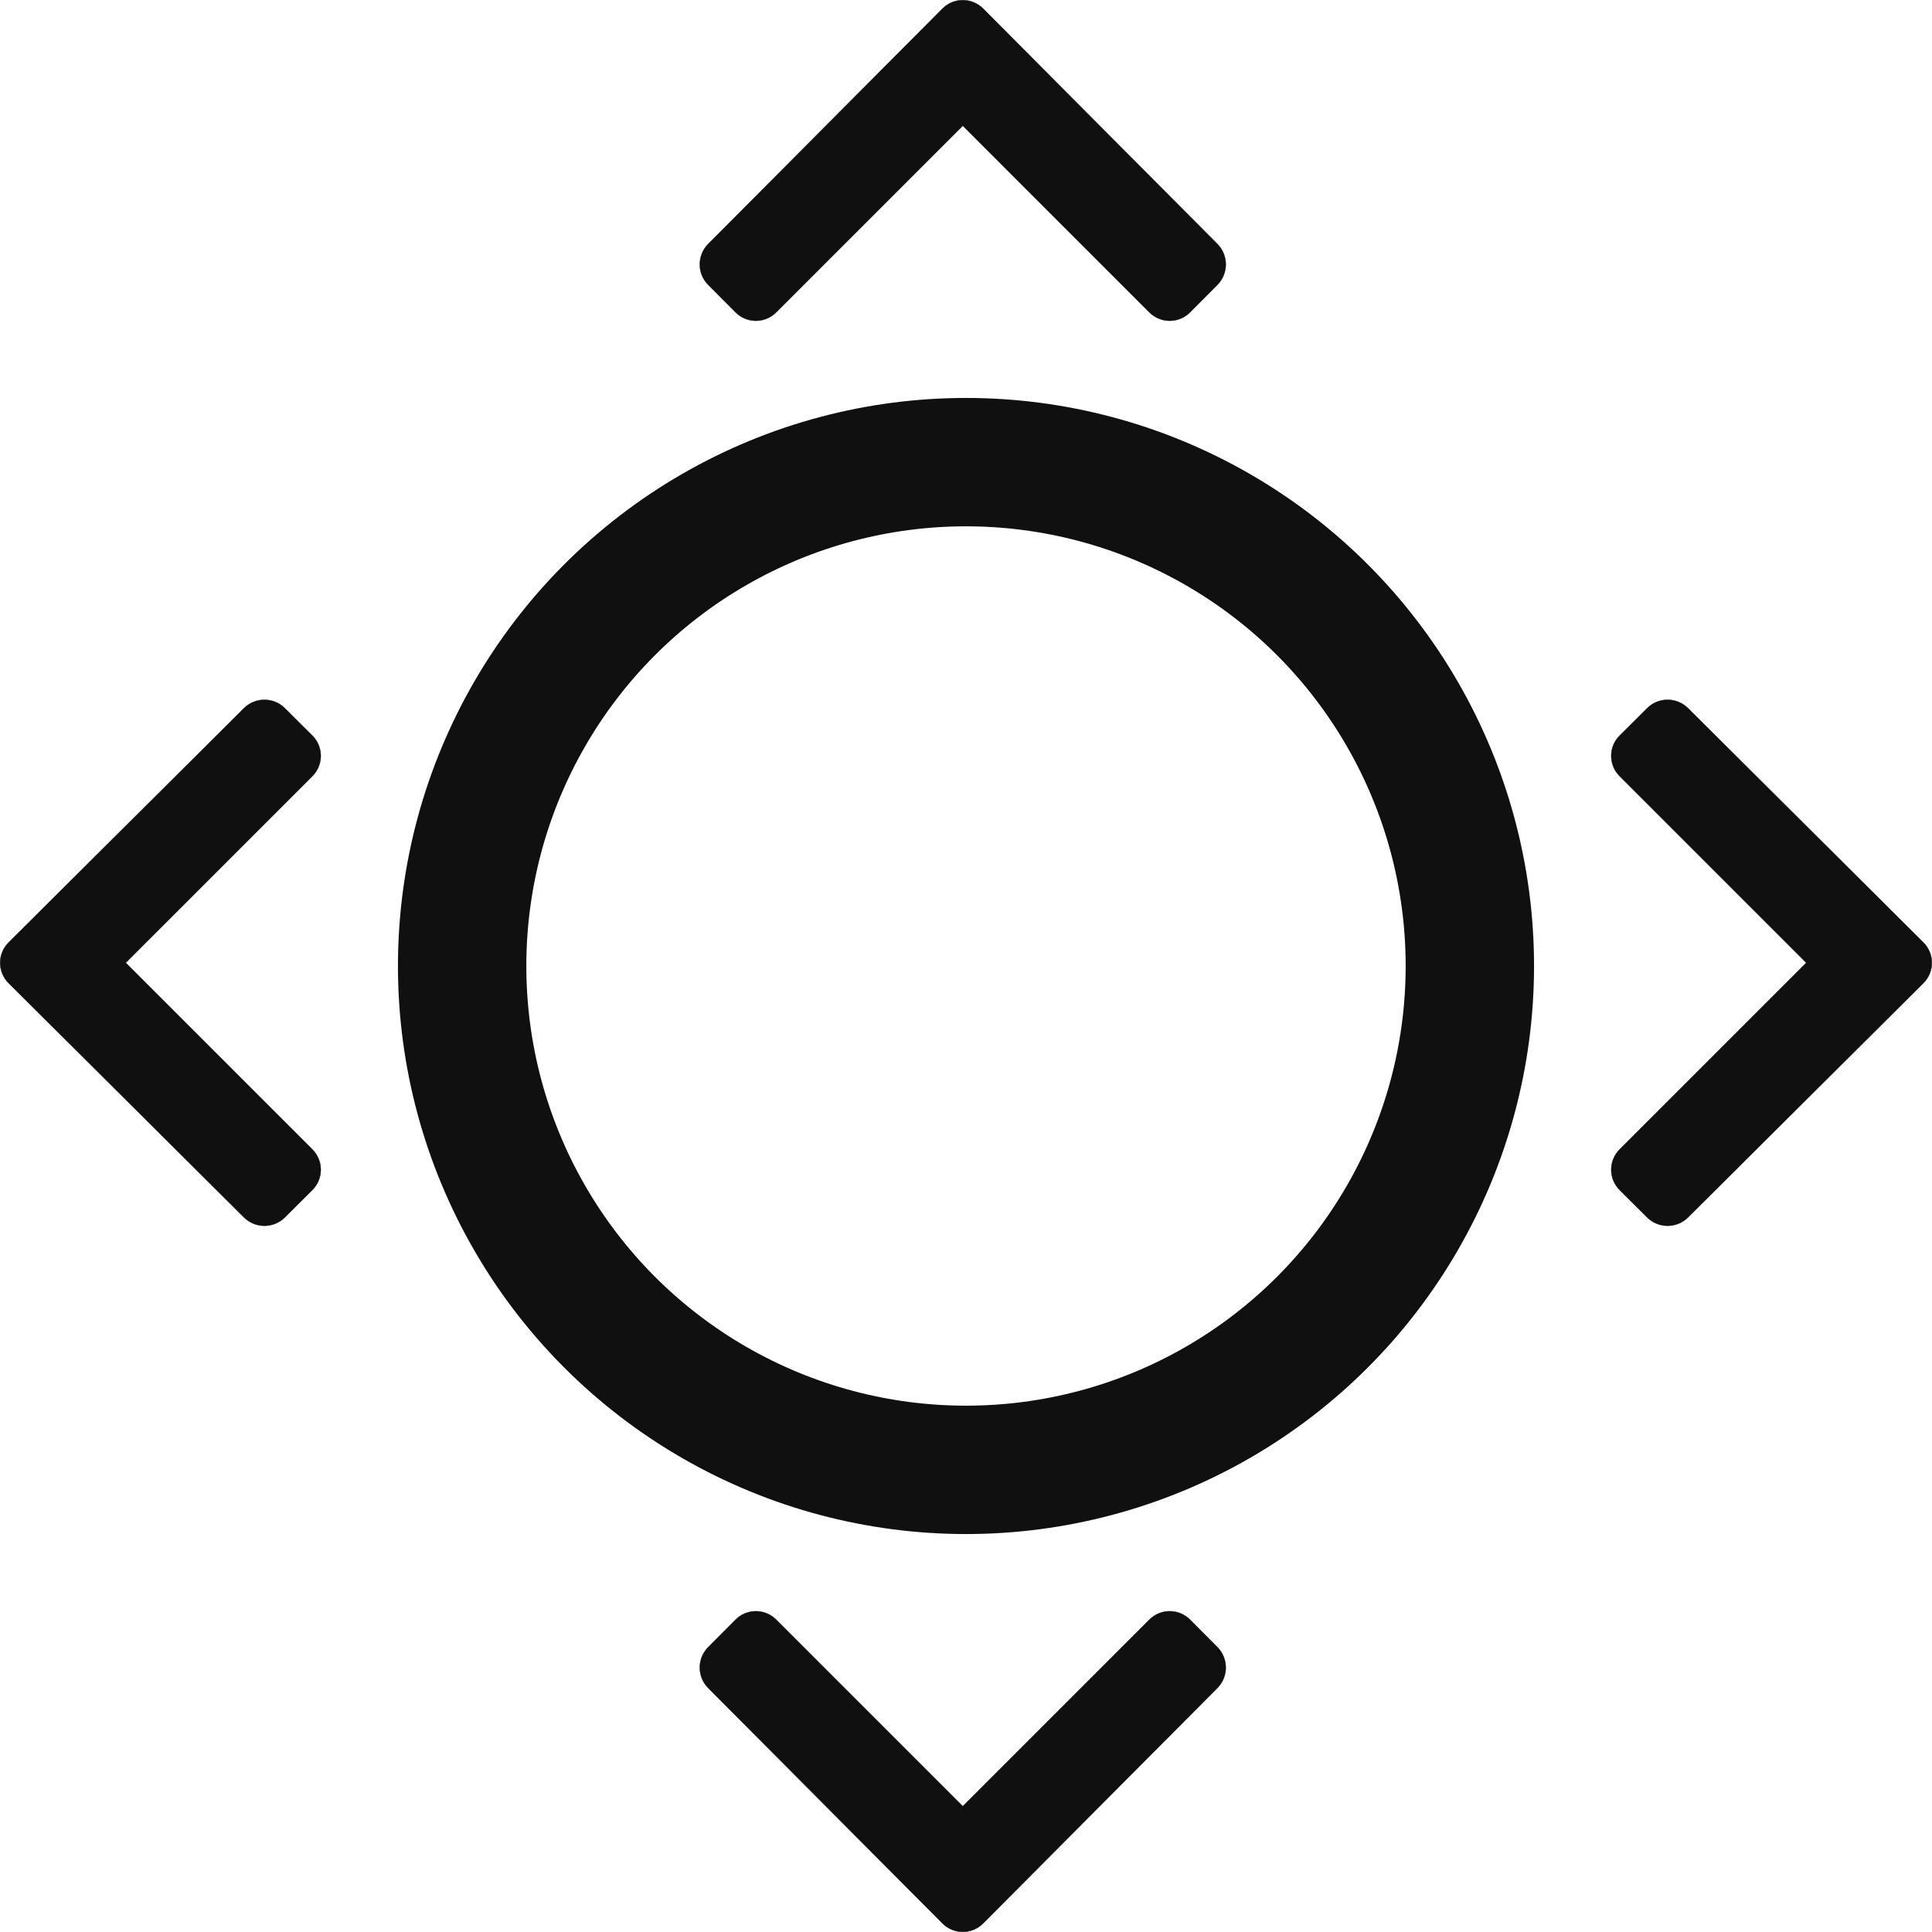
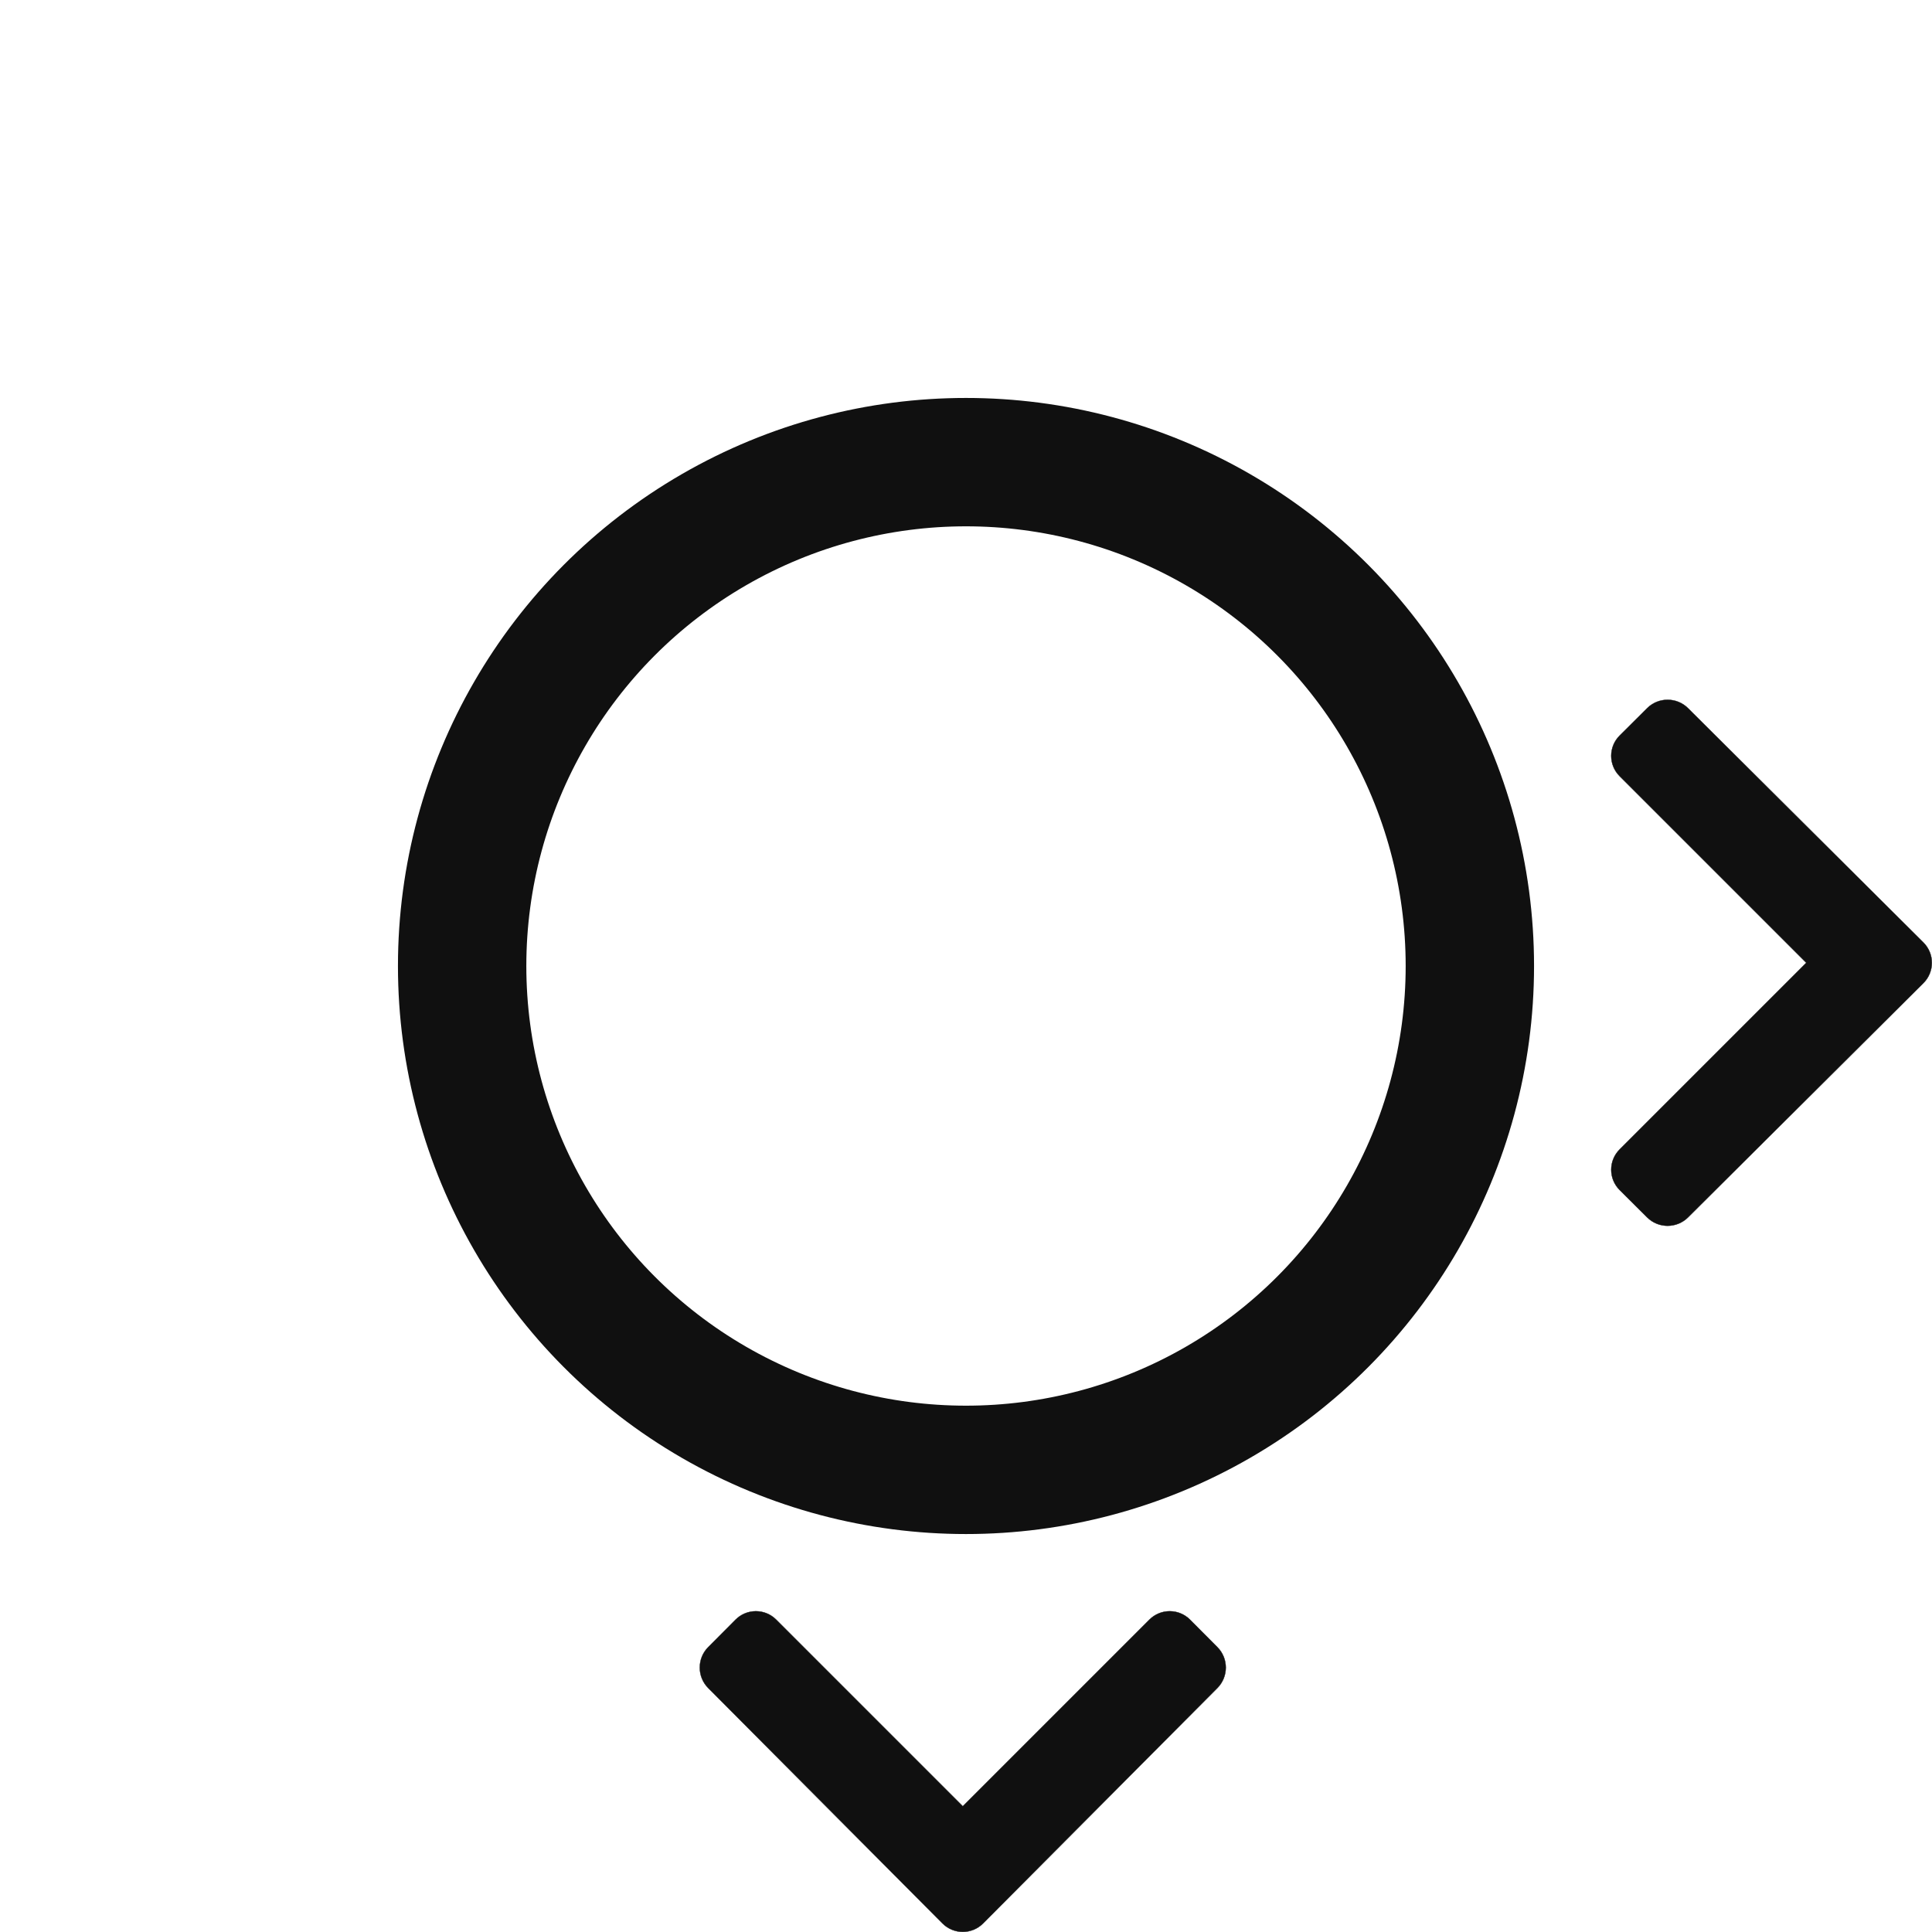
<svg xmlns="http://www.w3.org/2000/svg" width="301" height="301" viewBox="0 0 301 301" fill="none">
  <circle cx="150.5" cy="150.5" r="78.5" stroke="#101010" stroke-width="20" />
  <path d="M281.395 150.017L281.413 150L281.395 149.983L252.336 120.925C250.584 119.173 250.588 116.341 252.343 114.594L256.62 110.337C258.379 108.587 261.231 108.587 262.989 110.337L299.656 146.831C301.415 148.581 301.415 151.419 299.657 153.169L262.989 189.663C261.23 191.413 258.379 191.413 256.62 189.663L256.603 189.68L256.62 189.663L252.343 185.406C250.588 183.659 250.584 180.827 252.336 179.075L281.395 150.017Z" fill="#101010" stroke="#101010" stroke-width="0.049" />
-   <path d="M19.605 149.983L19.587 150L19.605 150.017L48.664 179.075C50.416 180.827 50.412 183.659 48.657 185.406L44.38 189.663C42.621 191.413 39.769 191.413 38.011 189.663L1.344 153.169C-0.415 151.419 -0.415 148.581 1.343 146.831L38.011 110.337C39.77 108.587 42.621 108.587 44.38 110.337L44.397 110.32L44.38 110.337L48.657 114.594C50.412 116.341 50.416 119.173 48.664 120.925L19.605 149.983Z" fill="#101010" stroke="#101010" stroke-width="0.049" />
  <path d="M149.983 281.395L150 281.413L150.017 281.395L179.075 252.336C180.827 250.584 183.659 250.588 185.406 252.343L189.663 256.62C191.413 258.379 191.413 261.231 189.663 262.989L153.169 299.656C151.419 301.415 148.581 301.415 146.831 299.657L110.337 262.989C108.587 261.23 108.587 258.379 110.337 256.62L110.32 256.603L110.337 256.62L114.594 252.343C116.341 250.588 119.173 250.584 120.925 252.336L149.983 281.395Z" fill="#101010" stroke="#101010" stroke-width="0.049" />
-   <path d="M150.017 19.605L150 19.587L149.983 19.605L120.925 48.664C119.173 50.416 116.341 50.412 114.594 48.657L110.337 44.38C108.587 42.621 108.587 39.769 110.337 38.011L146.831 1.344C148.581 -0.415 151.419 -0.415 153.169 1.343L189.663 38.011C191.413 39.77 191.413 42.621 189.663 44.38L189.68 44.397L189.663 44.38L185.406 48.657C183.659 50.412 180.827 50.416 179.075 48.664L150.017 19.605Z" fill="#101010" stroke="#101010" stroke-width="0.049" />
</svg>